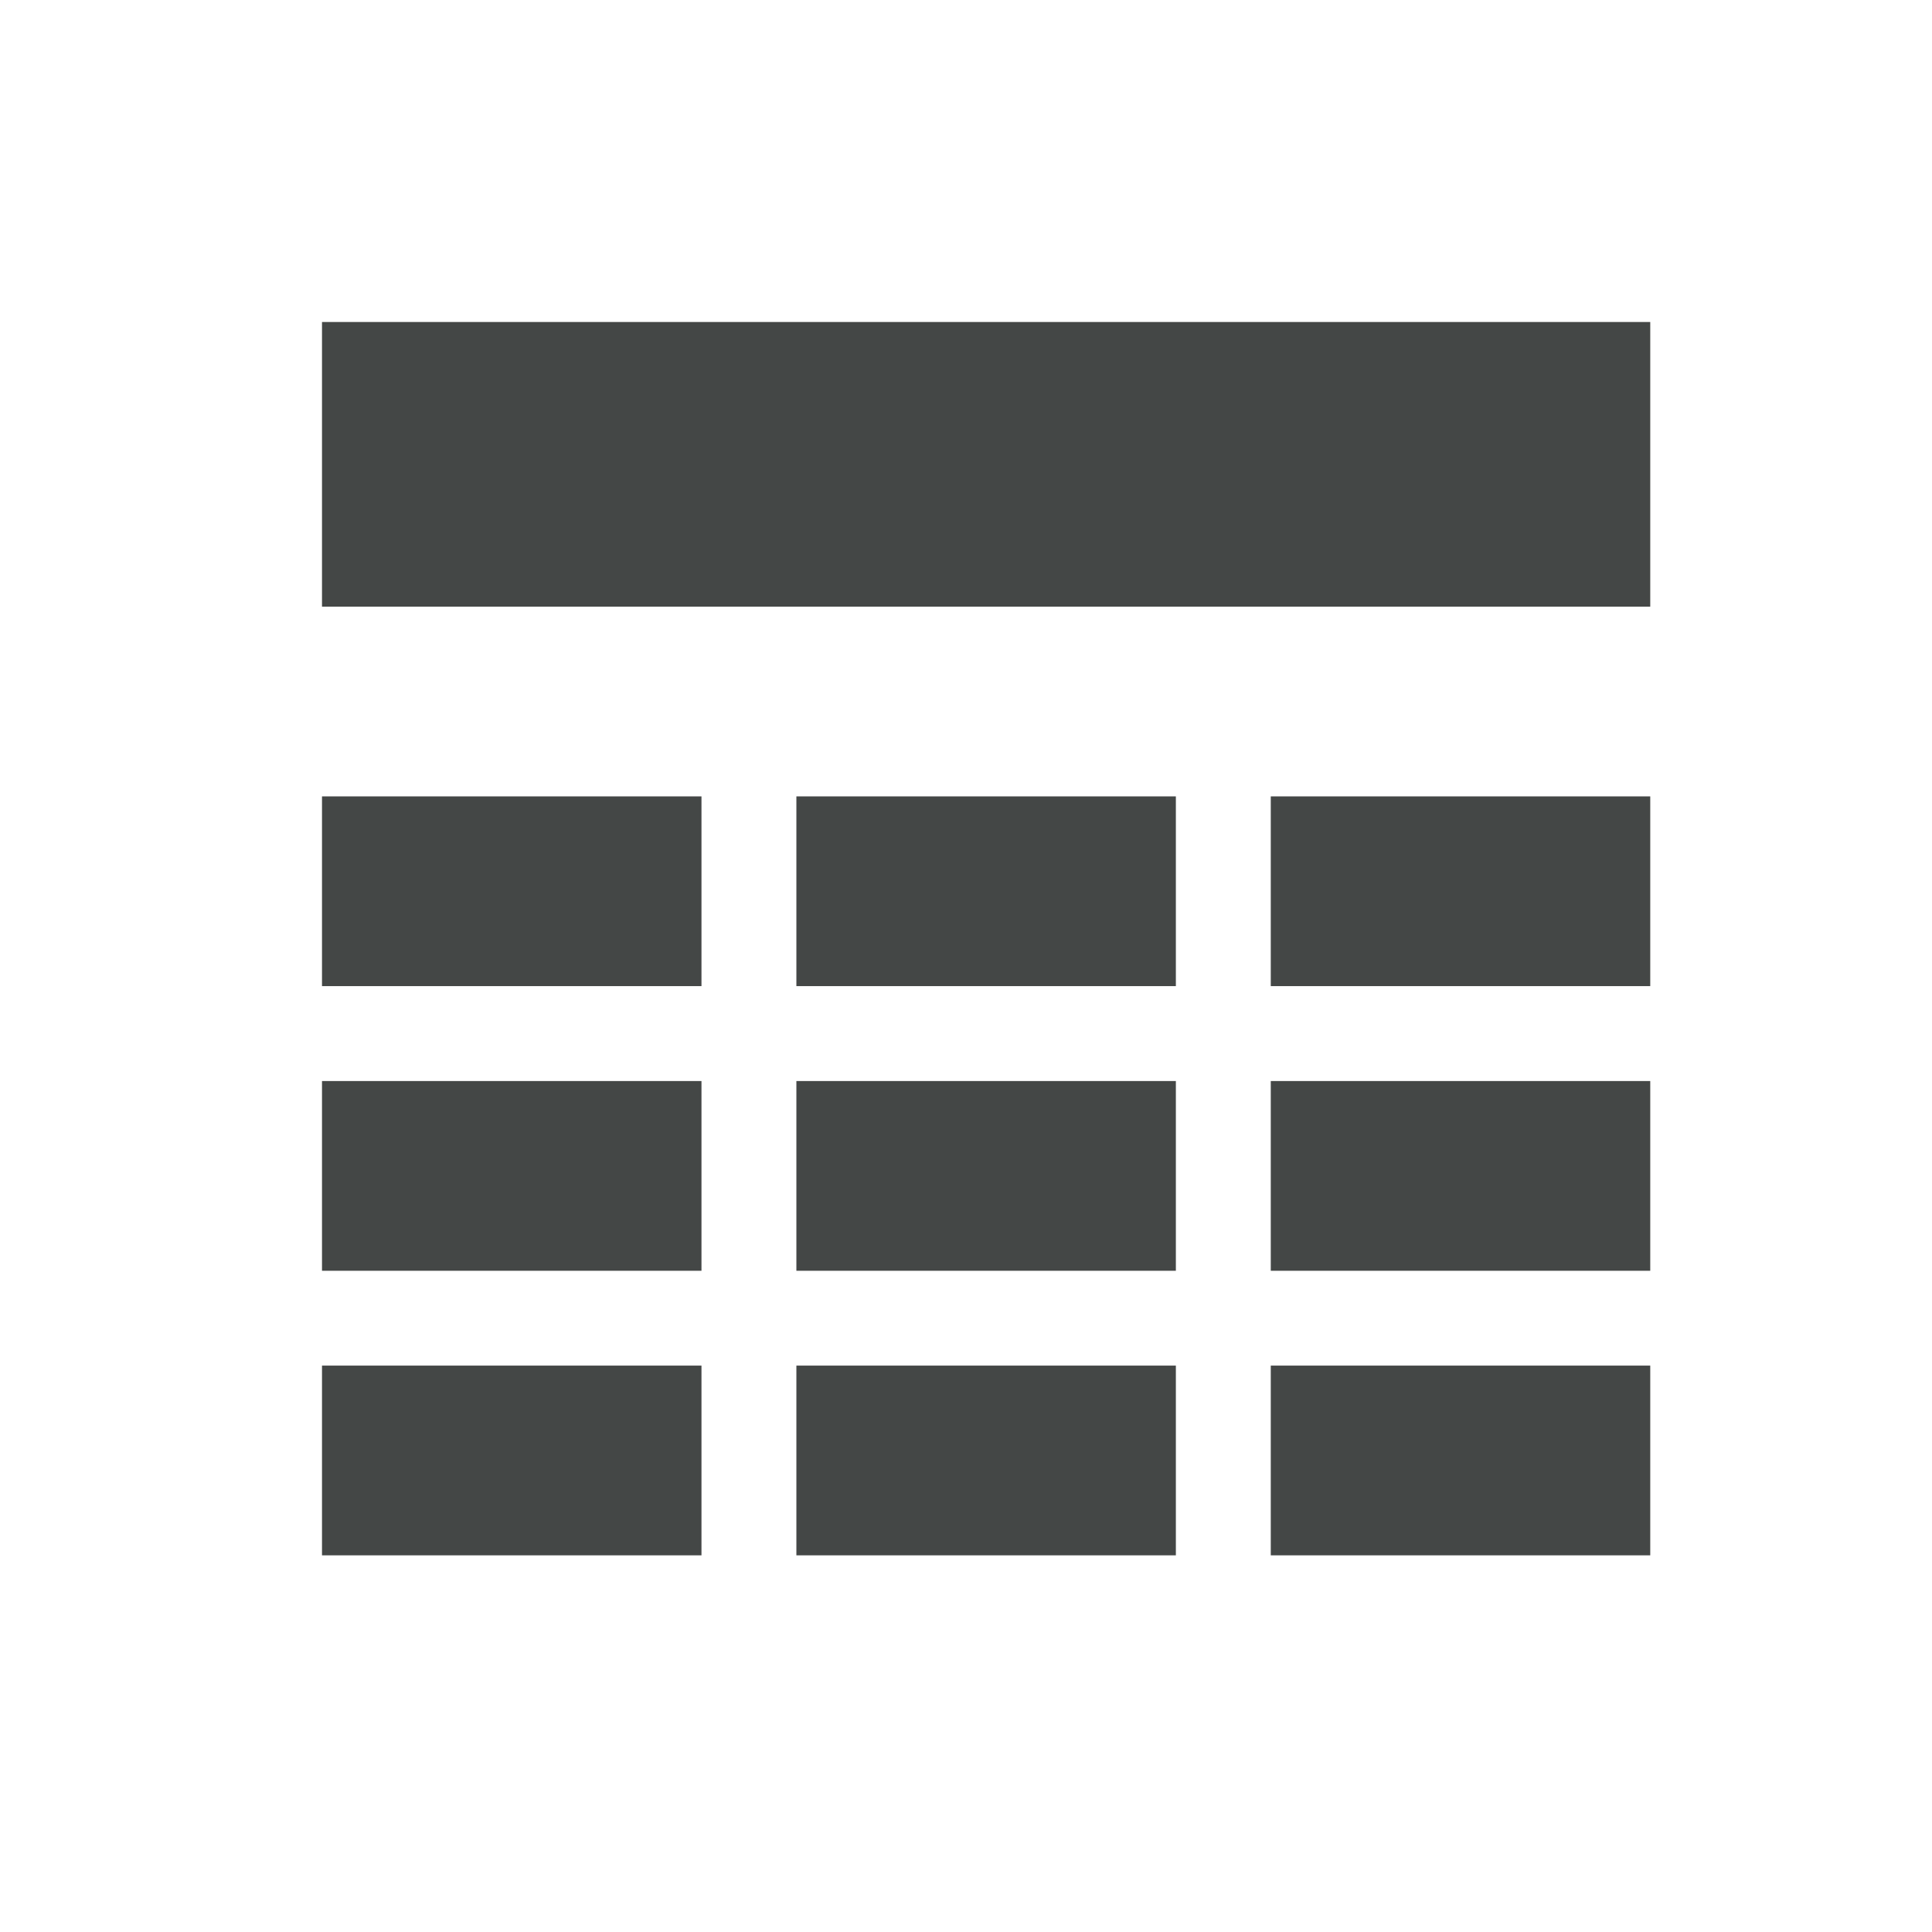
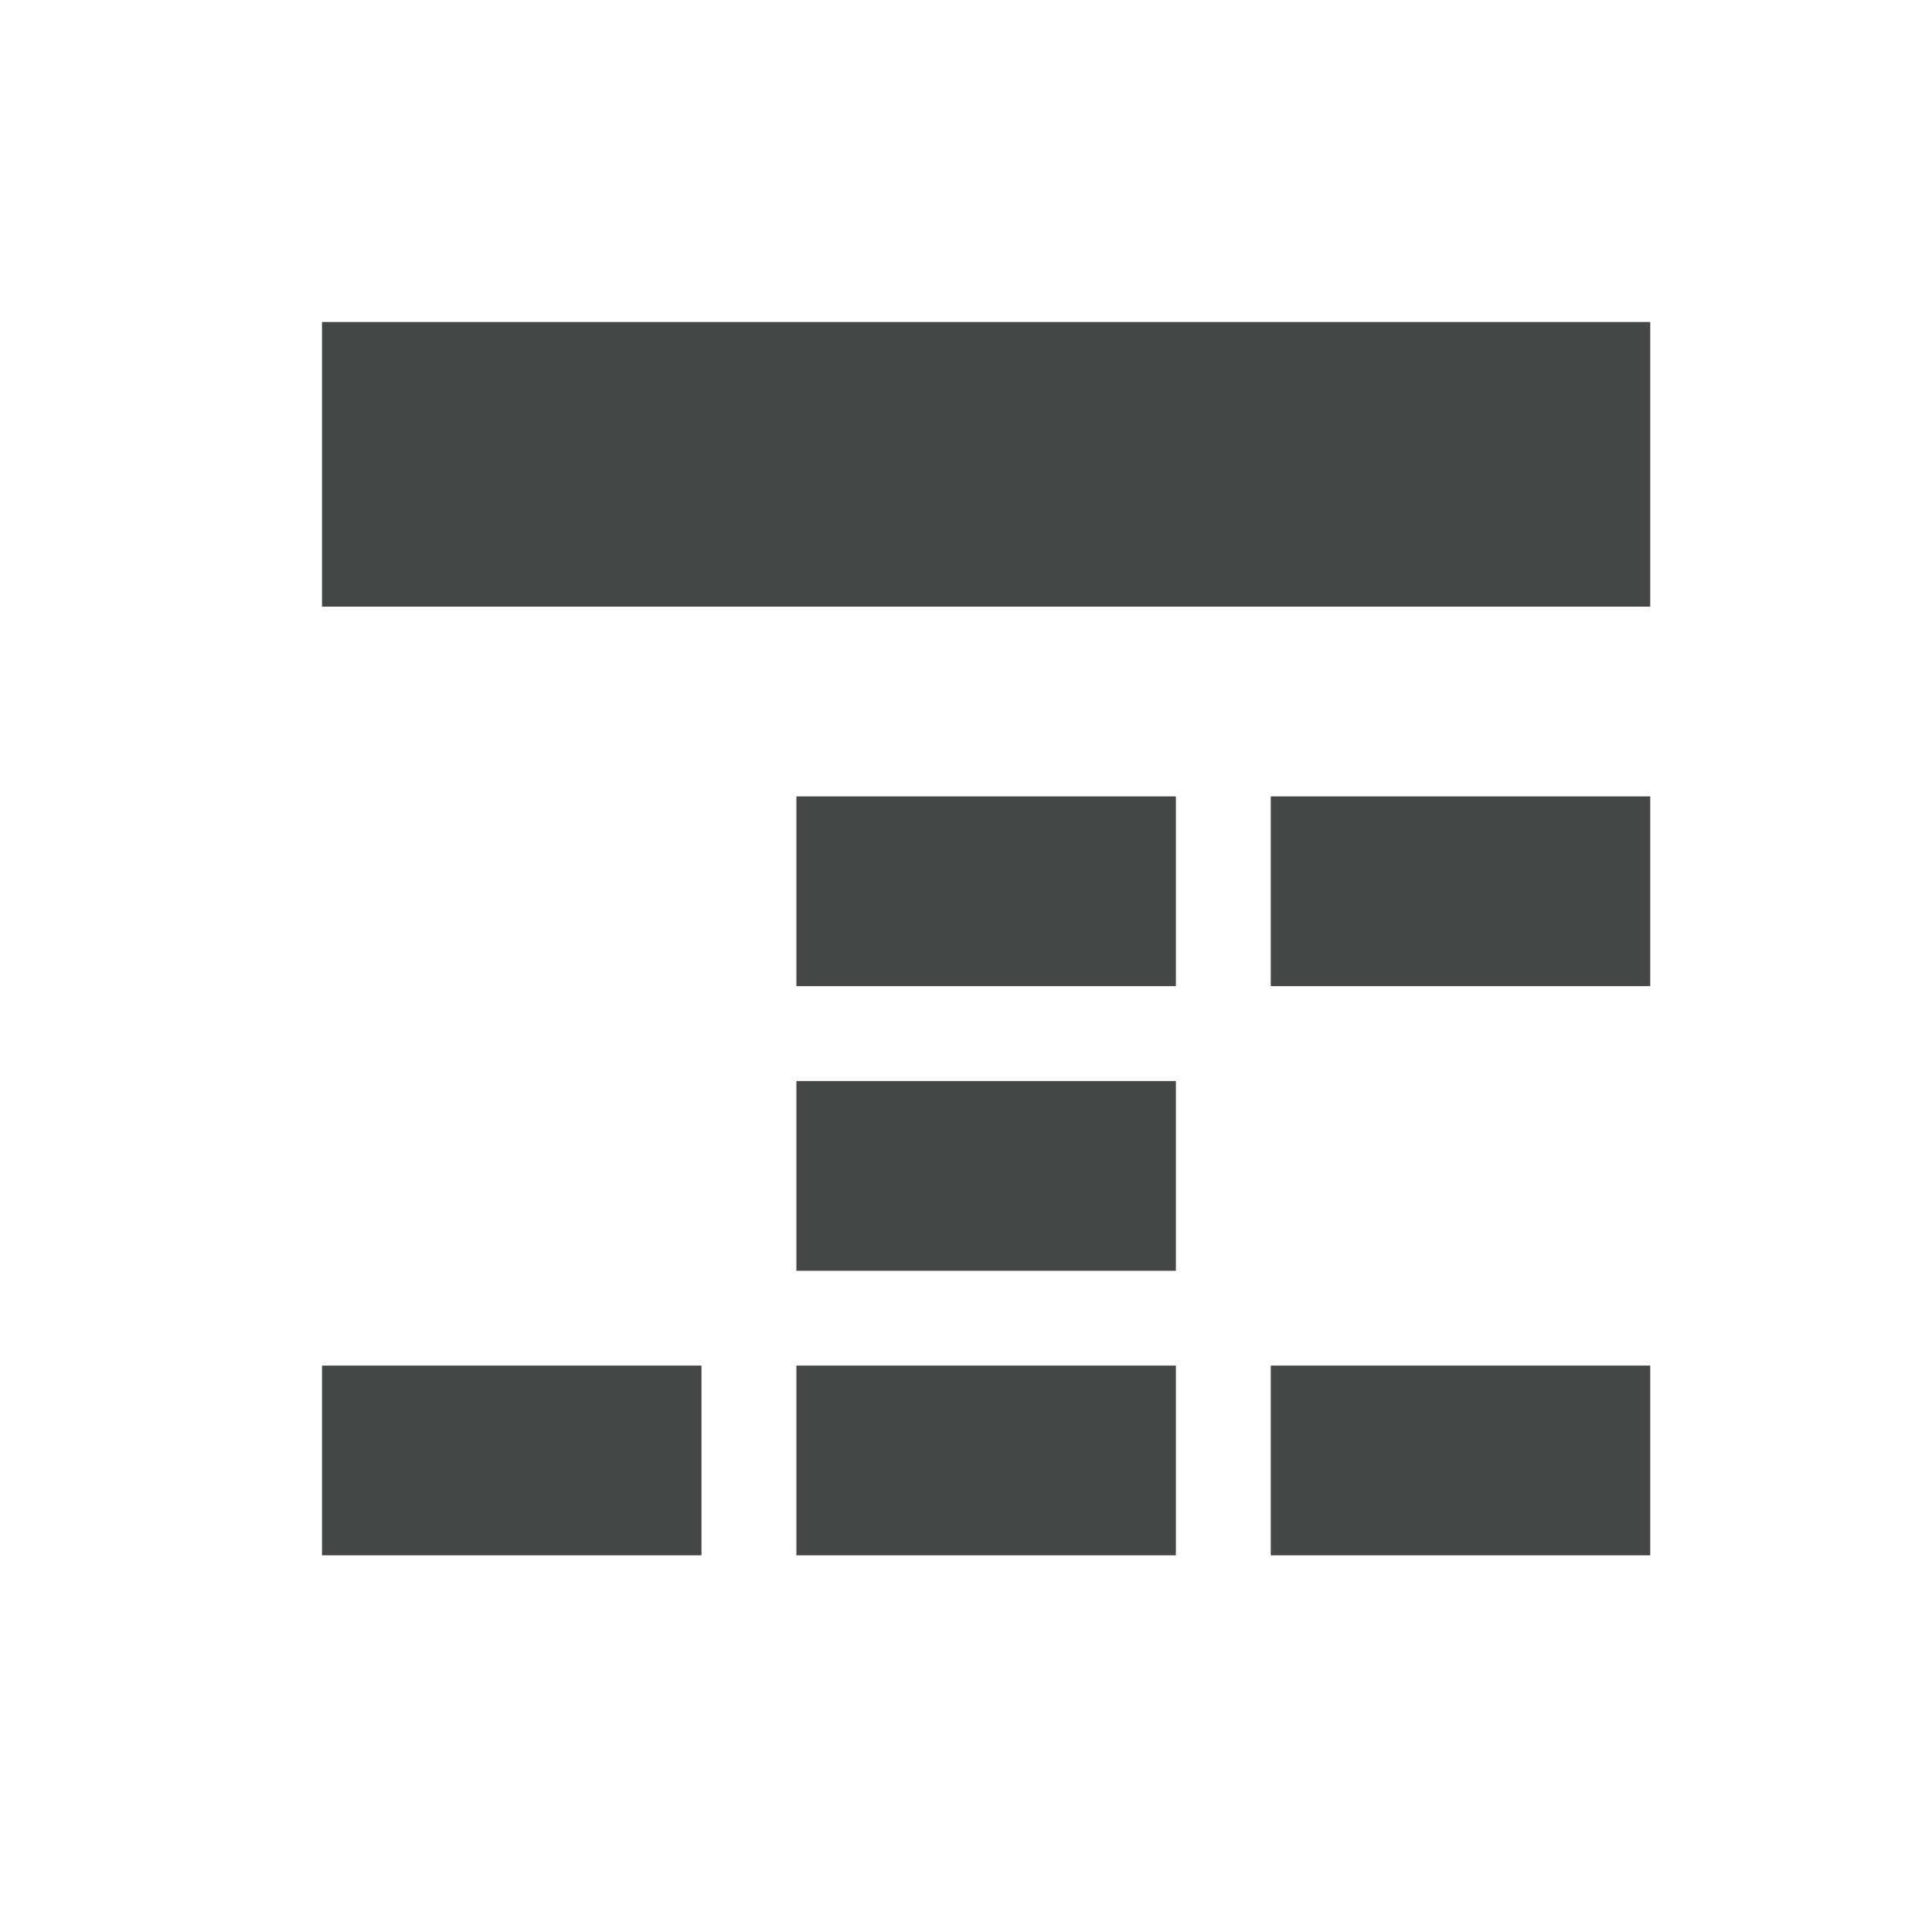
<svg xmlns="http://www.w3.org/2000/svg" width="24" height="24" viewBox="0 0 24 24" fill="none">
  <rect x="4" y="4" width="16.5" height="3.536" fill="#444746" />
-   <rect x="4" y="9.893" width="4.714" height="2.357" fill="#444746" />
-   <rect x="4" y="13.429" width="4.714" height="2.357" fill="#444746" />
  <rect x="4" y="16.964" width="4.714" height="2.357" fill="#444746" />
  <rect x="15.786" y="9.893" width="4.714" height="2.357" fill="#444746" />
-   <rect x="15.786" y="13.429" width="4.714" height="2.357" fill="#444746" />
  <rect x="15.786" y="16.964" width="4.714" height="2.357" fill="#444746" />
  <rect x="9.893" y="9.893" width="4.714" height="2.357" fill="#444746" />
  <rect x="9.893" y="13.429" width="4.714" height="2.357" fill="#444746" />
  <rect x="9.893" y="16.964" width="4.714" height="2.357" fill="#444746" />
</svg>